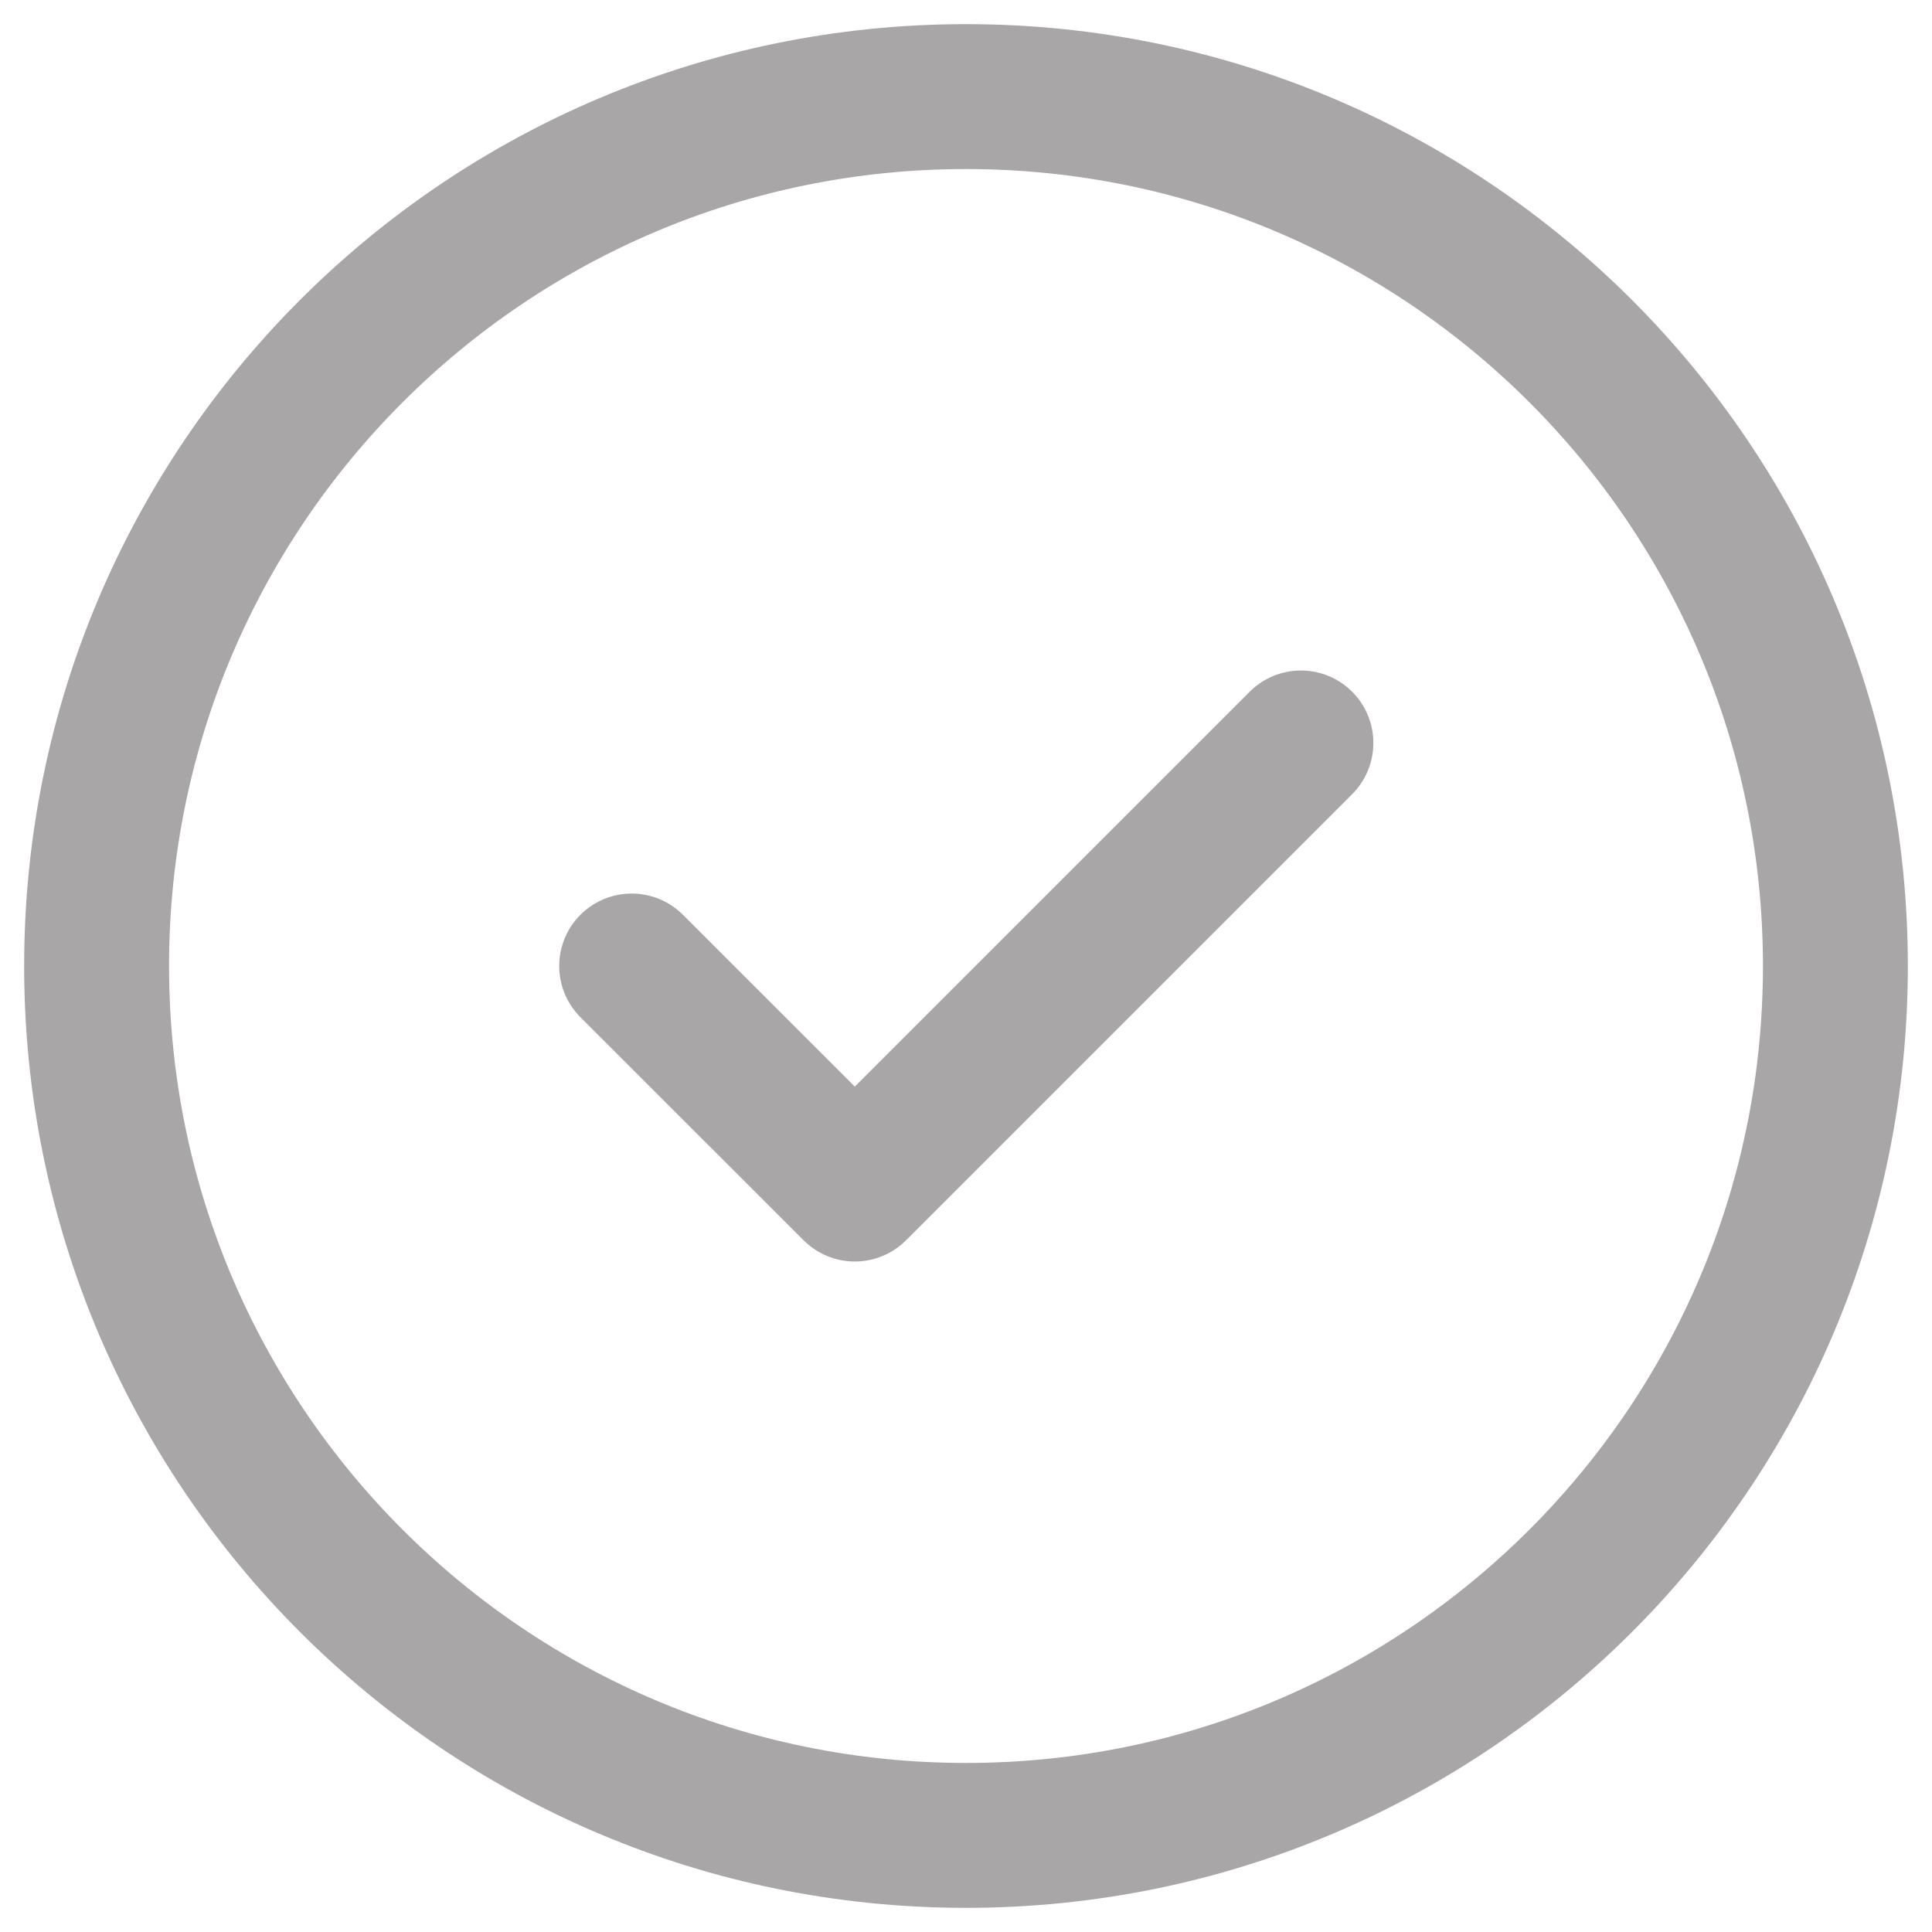
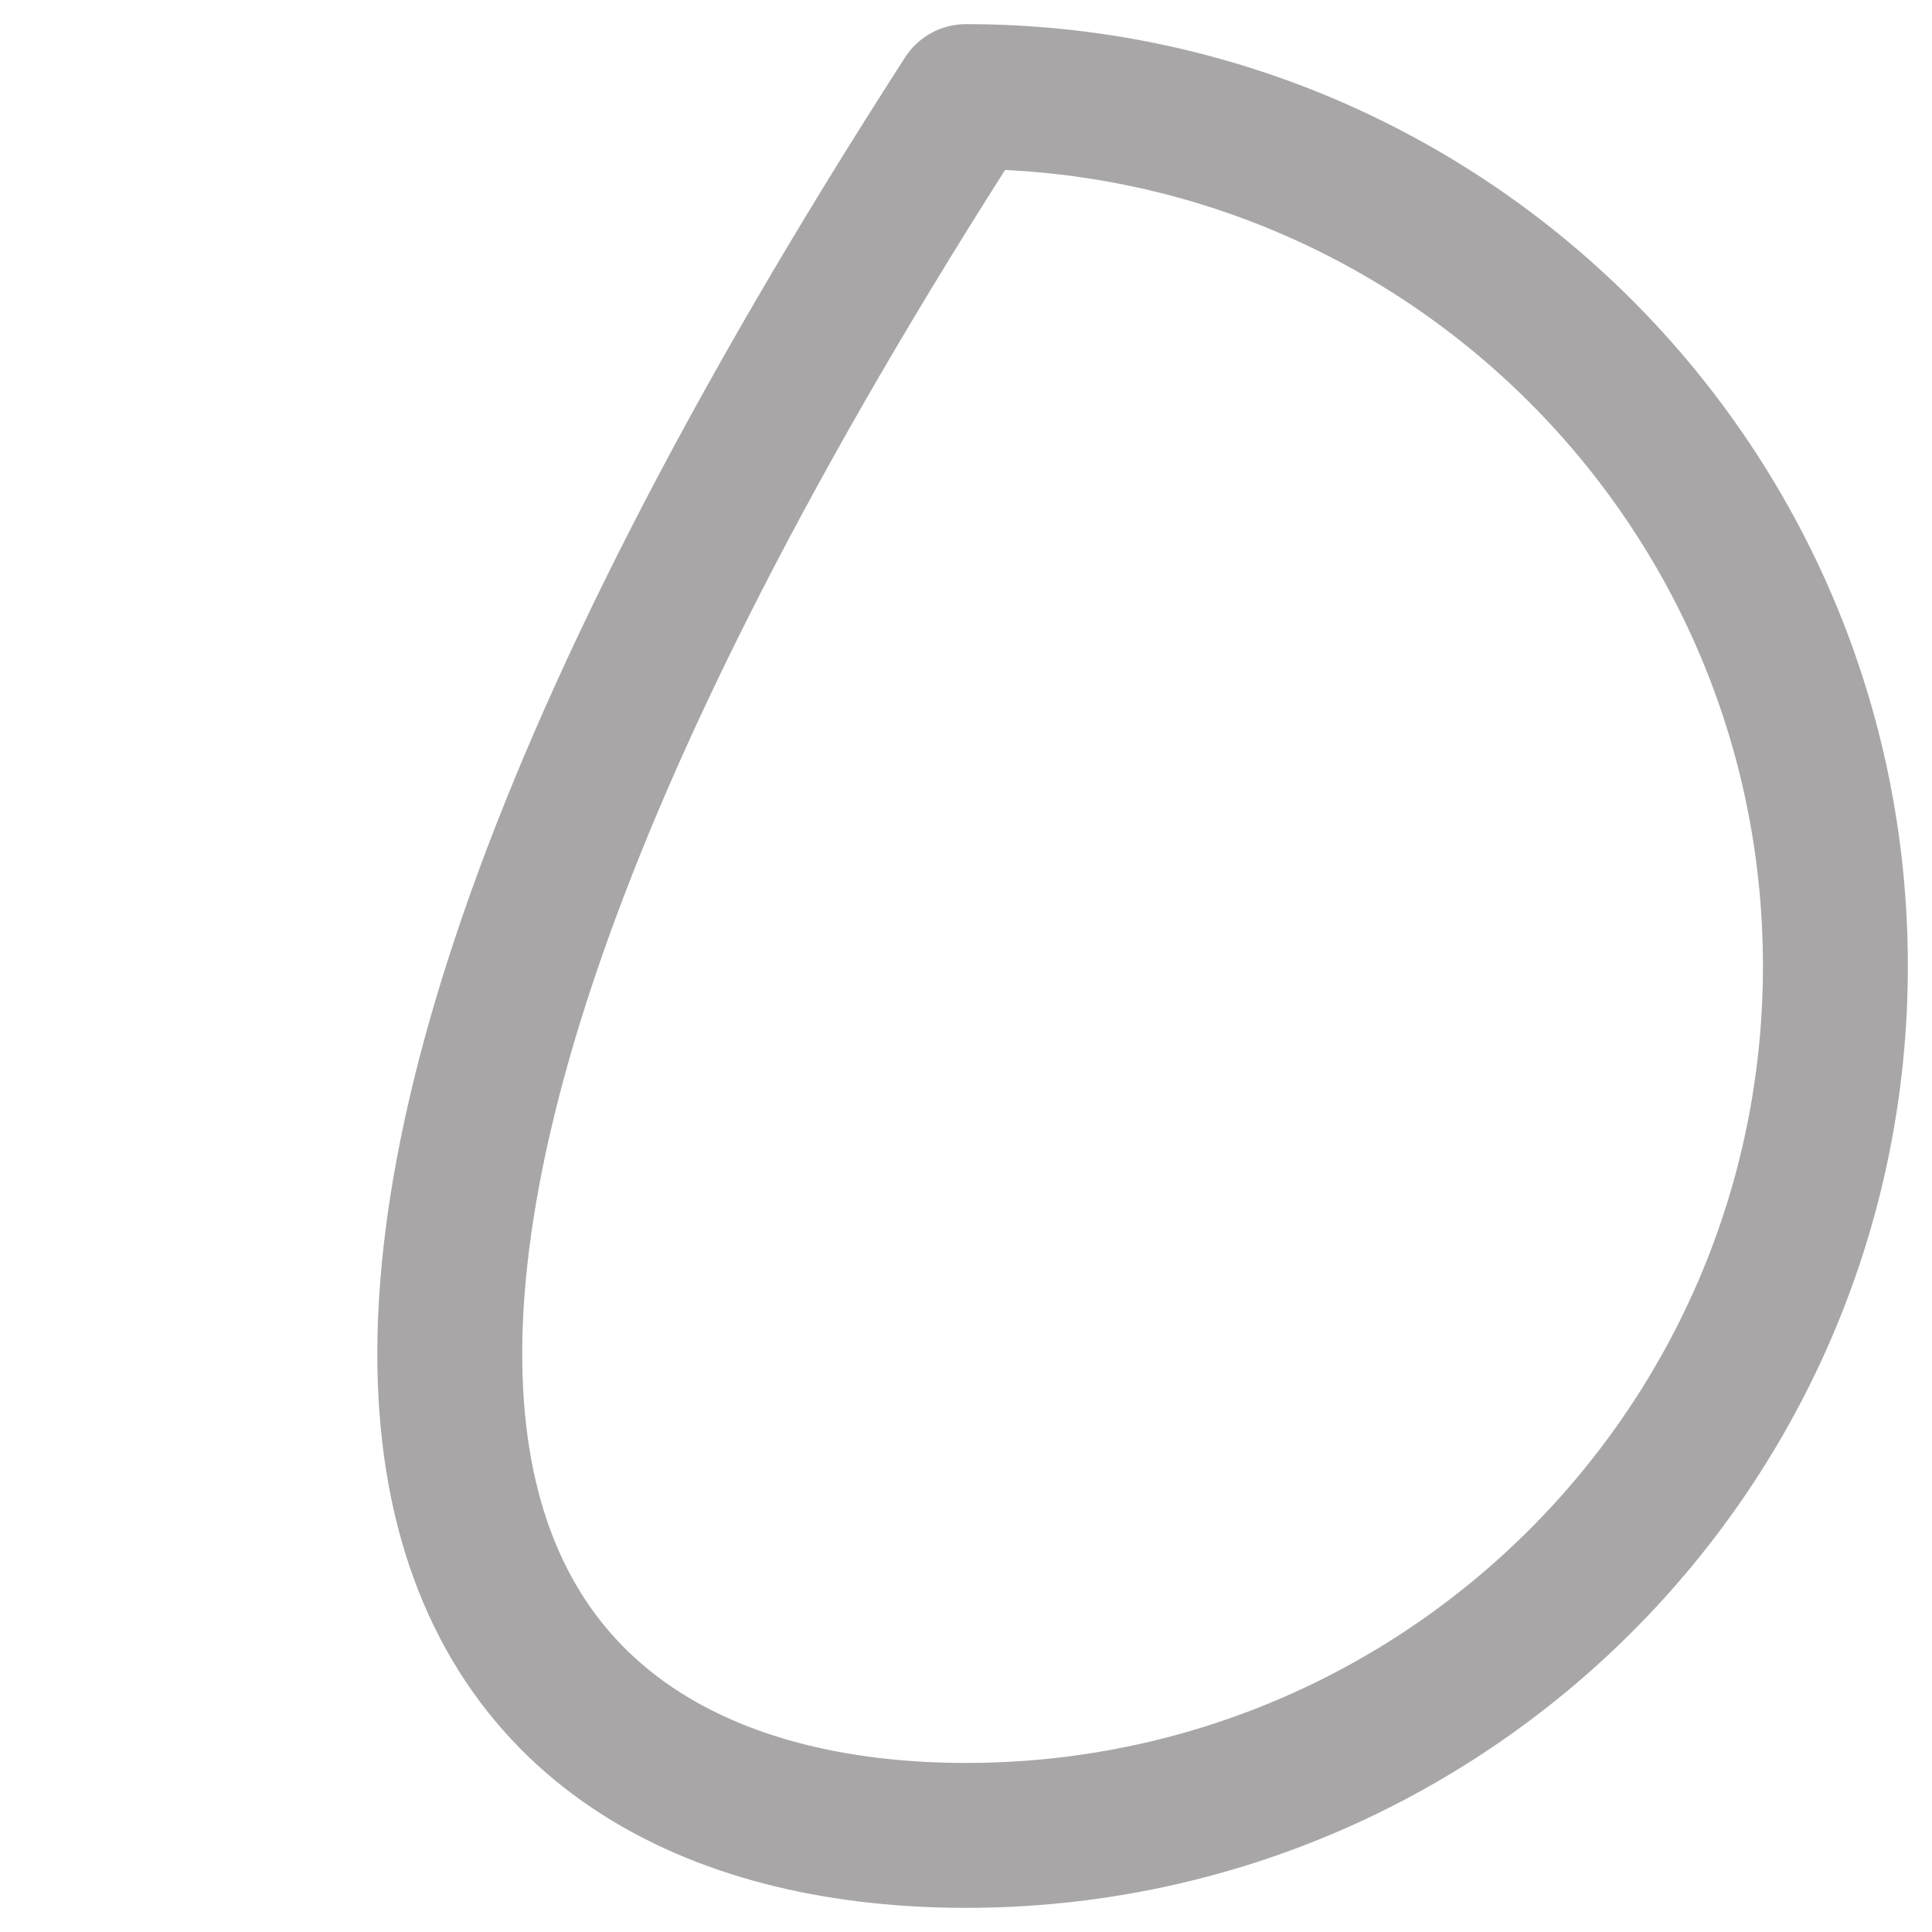
<svg xmlns="http://www.w3.org/2000/svg" width="20" height="20" viewBox="0 0 20 20" fill="none">
-   <path d="M19 10C19 5.029 14.971 1 10 1C5.029 1 1 5.029 1 10C1 14.97 5.029 19 10 19C14.971 19 19 14.97 19 10Z" stroke="#A8A6A6" stroke-width="1.5" stroke-linecap="round" stroke-linejoin="round" />
-   <path d="M6.539 10L8.849 12.309L13.467 7.691" stroke="#A8A6A6" stroke-width="1.5" stroke-linecap="round" stroke-linejoin="round" />
+   <path d="M19 10C19 5.029 14.971 1 10 1C1 14.97 5.029 19 10 19C14.971 19 19 14.97 19 10Z" stroke="#A8A6A6" stroke-width="1.5" stroke-linecap="round" stroke-linejoin="round" />
</svg>